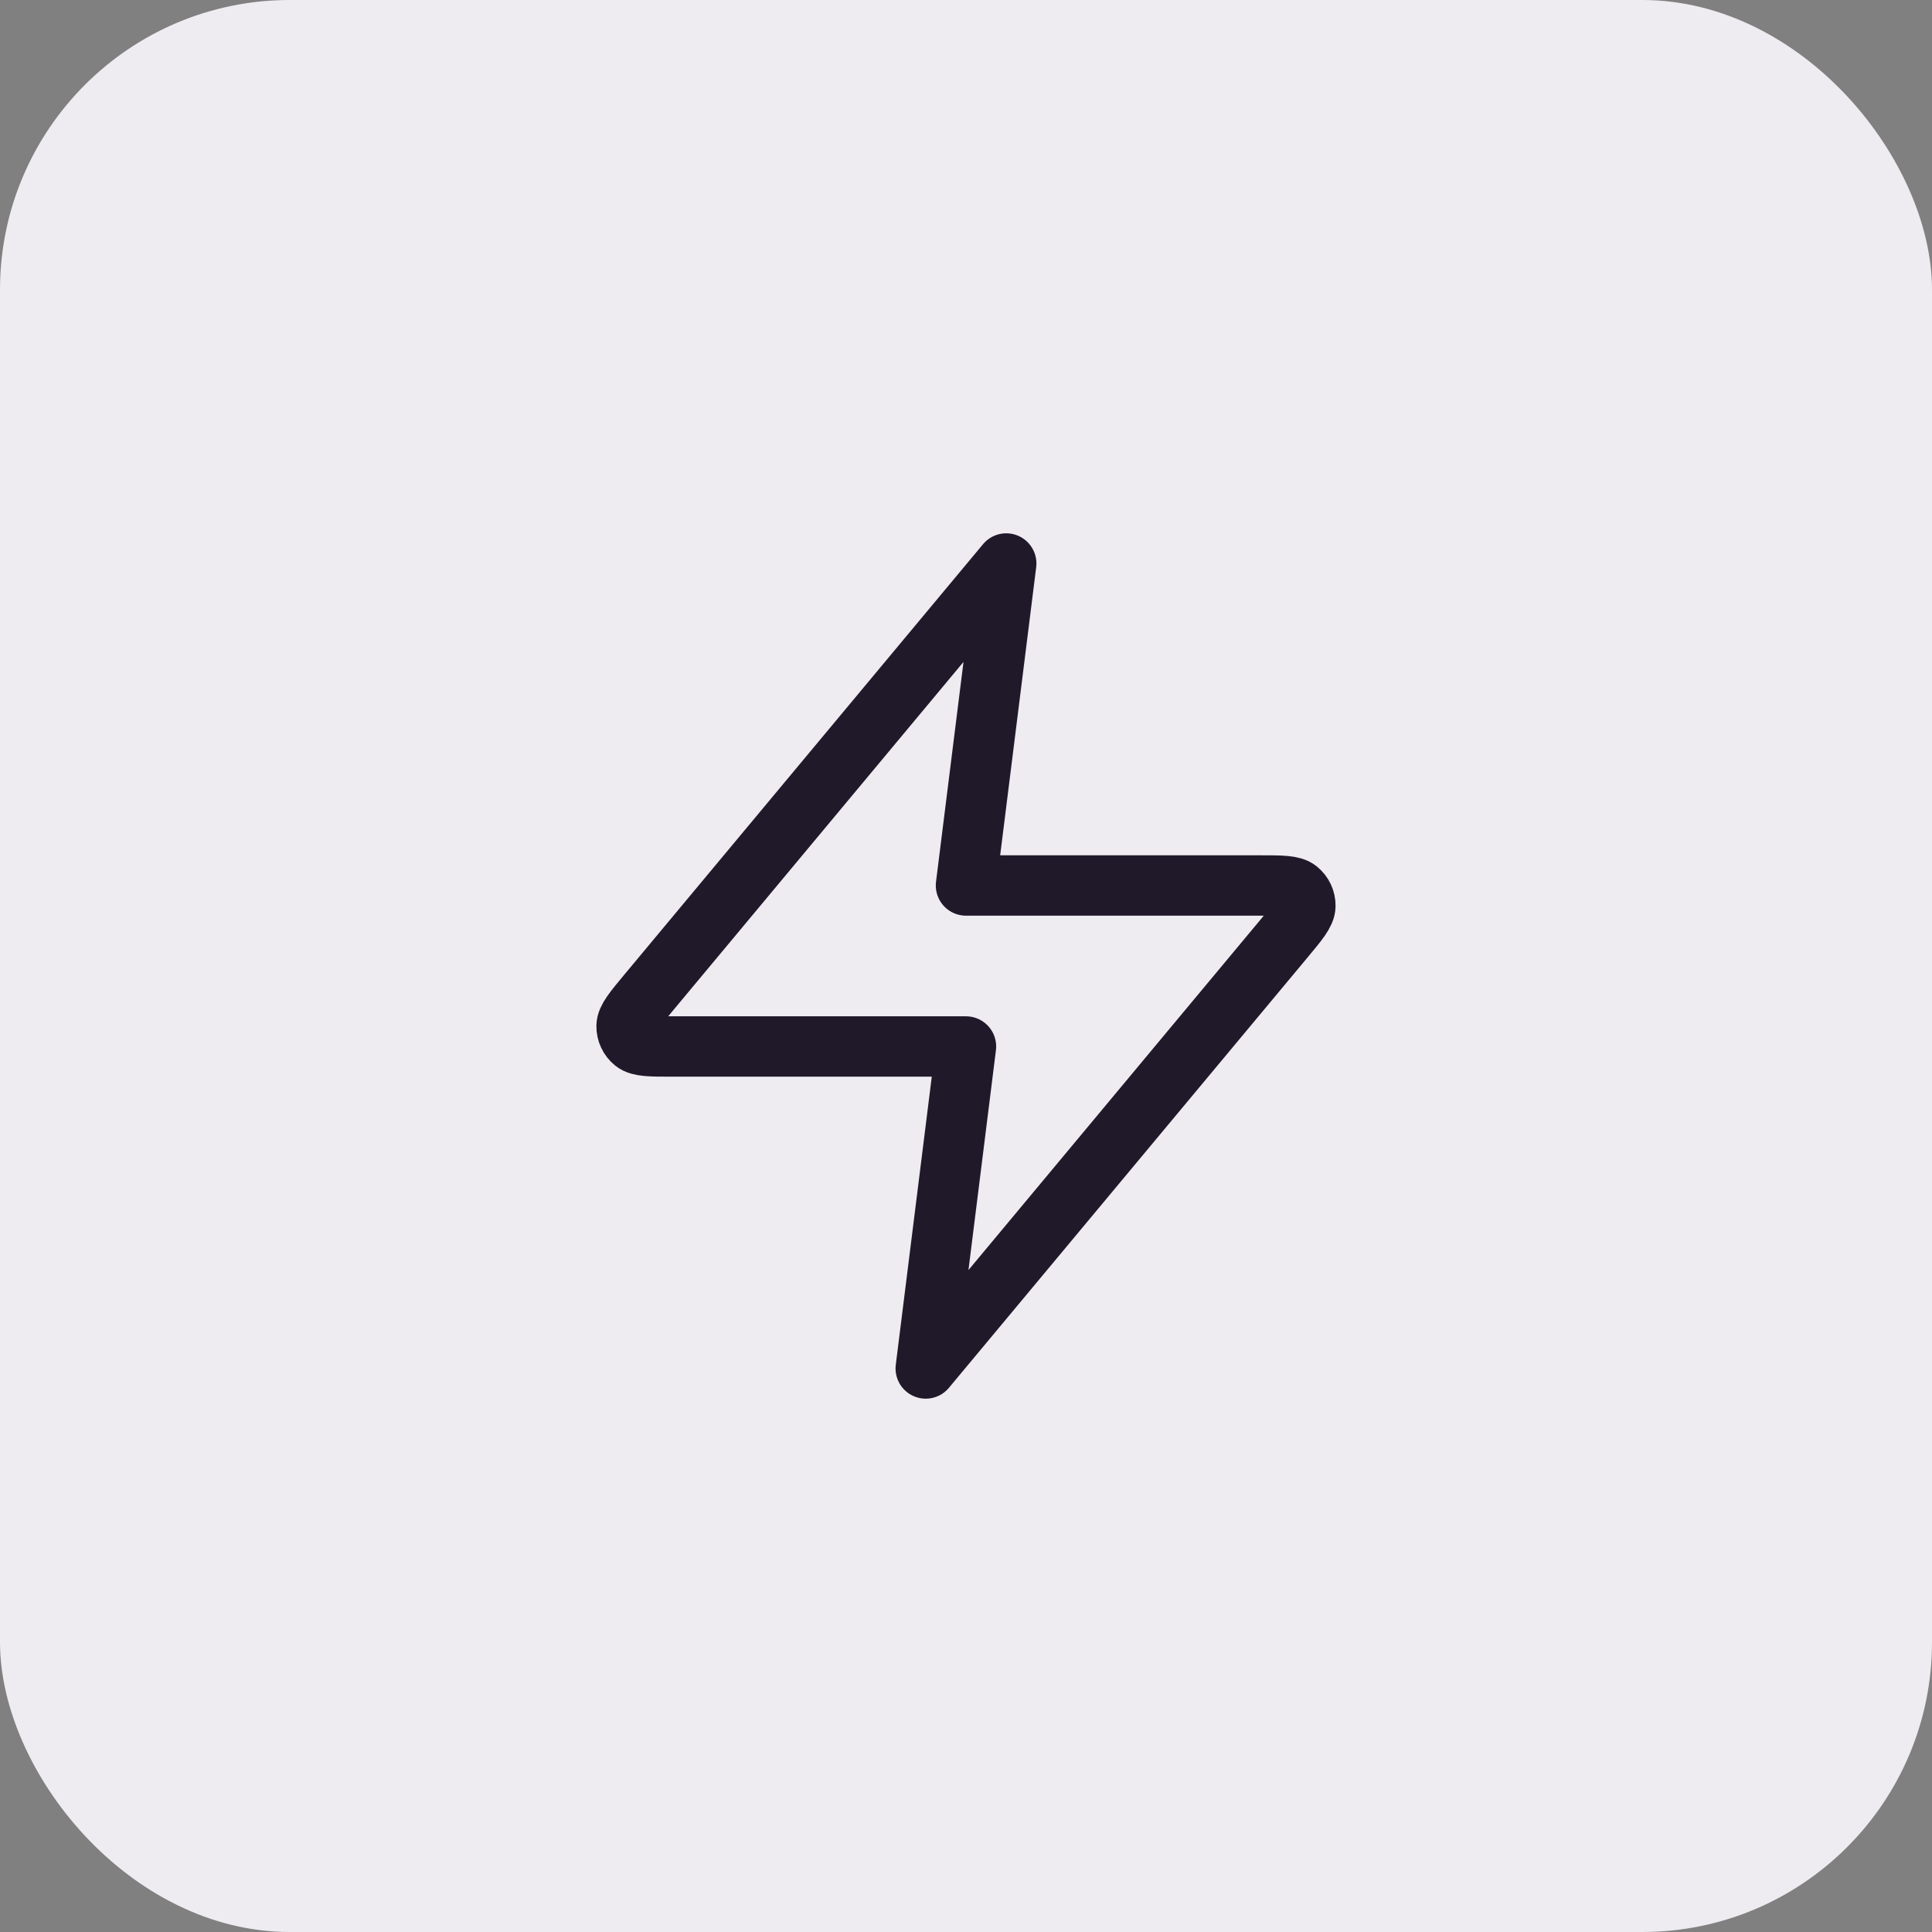
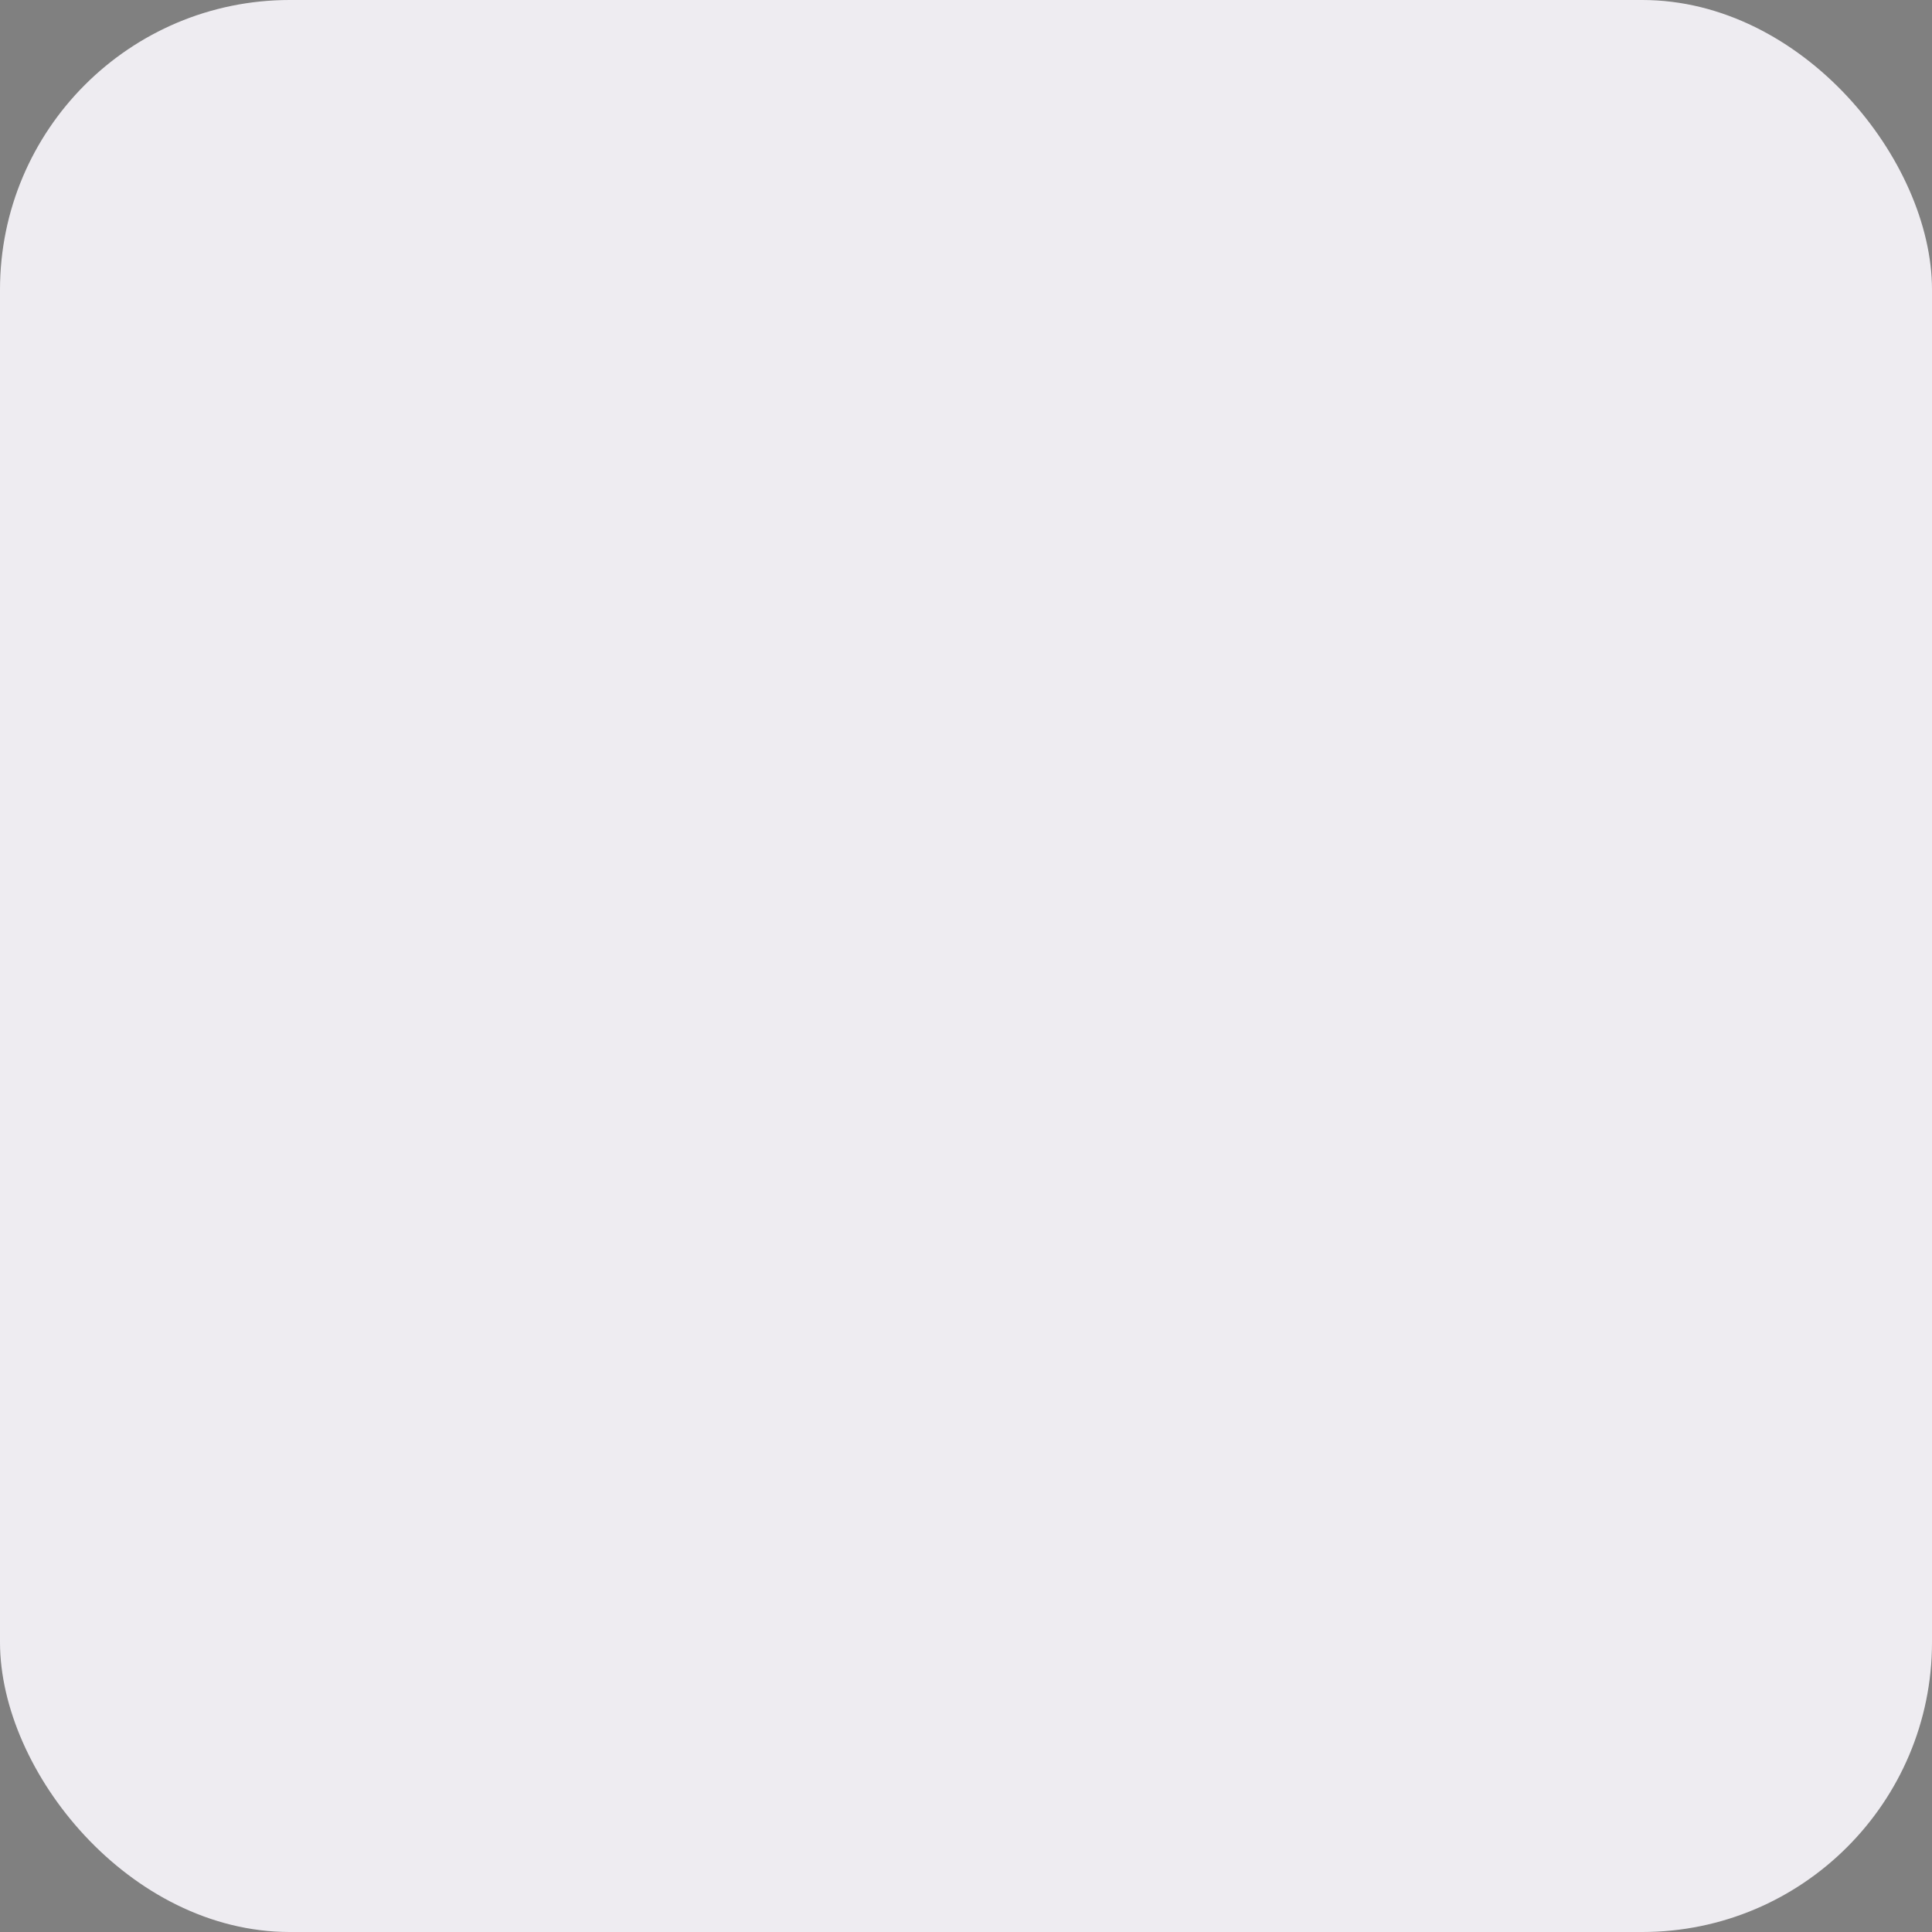
<svg xmlns="http://www.w3.org/2000/svg" width="80" height="80" viewBox="0 0 80 80" fill="none">
  <rect x="0" y="0" width="80" height="80" fill="#808080" stroke="none" />
  <rect width="80" height="80" rx="12" fill="#EEECF1" />
-   <path d="M41.666 23.333L26.822 41.146C26.241 41.844 25.95 42.193 25.945 42.487C25.942 42.743 26.056 42.987 26.255 43.148C26.484 43.333 26.938 43.333 27.846 43.333H39.999L38.333 56.666L53.177 38.853C53.758 38.156 54.049 37.807 54.053 37.512C54.057 37.256 53.943 37.013 53.744 36.852C53.515 36.666 53.061 36.666 52.153 36.666H39.999L41.666 23.333Z" stroke="#20192A" stroke-width="2.5" stroke-linecap="round" stroke-linejoin="round" />
</svg>